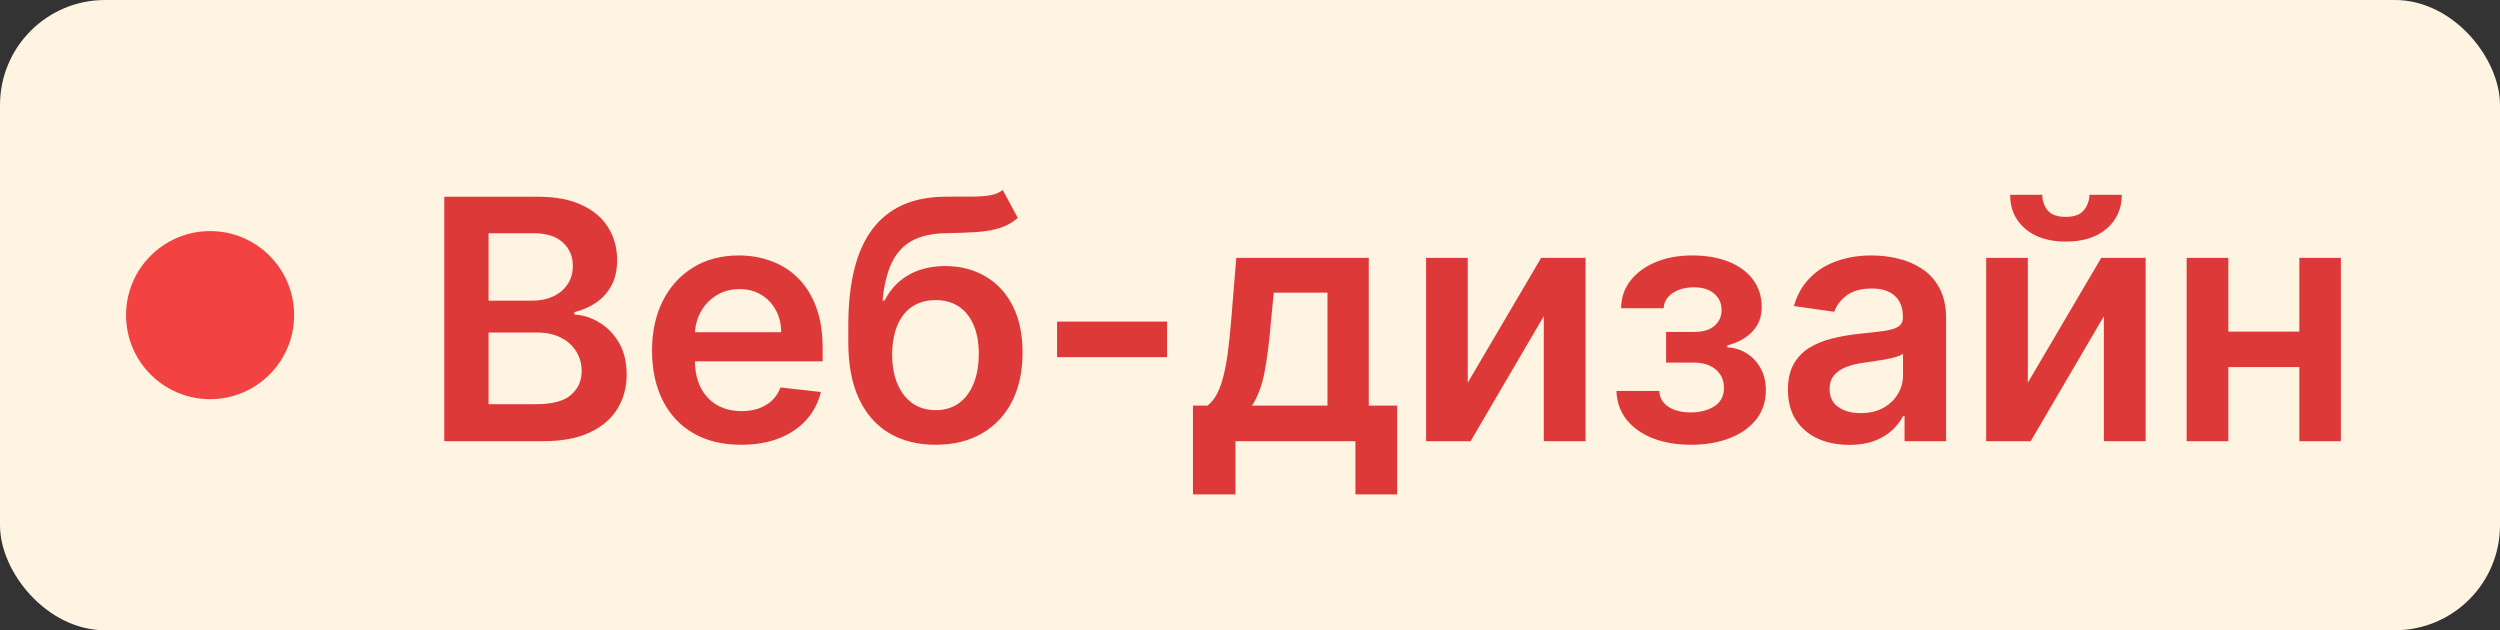
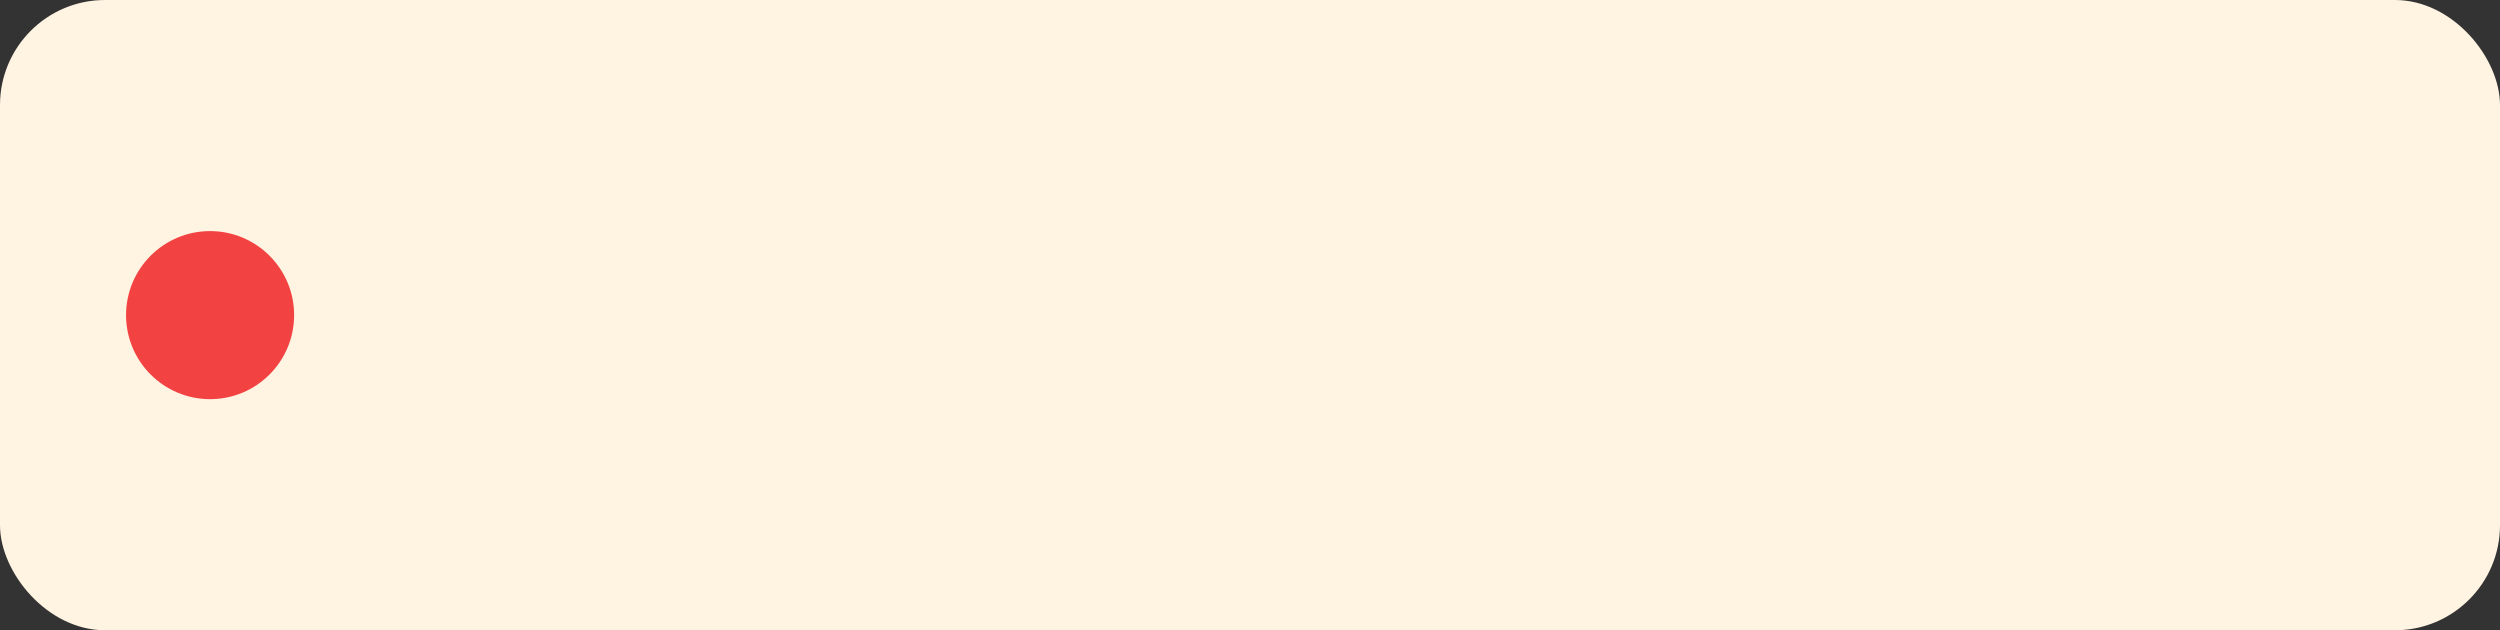
<svg xmlns="http://www.w3.org/2000/svg" width="119" height="30" viewBox="0 0 119 30" fill="none">
  <rect x="0" y="0" width="119" height="30" fill="#333333" stroke="none" />
  <rect width="119" height="30" rx="5" fill="#FFF3E2" />
  <circle cx="10" cy="15" r="4" fill="#F24242" />
-   <path d="M21.148 21V9.364H25.602C26.443 9.364 27.142 9.496 27.699 9.761C28.259 10.023 28.678 10.381 28.954 10.835C29.235 11.29 29.375 11.805 29.375 12.381C29.375 12.854 29.284 13.259 29.102 13.597C28.921 13.93 28.676 14.201 28.369 14.409C28.062 14.617 27.72 14.767 27.341 14.858V14.972C27.754 14.994 28.15 15.121 28.528 15.352C28.911 15.579 29.224 15.902 29.466 16.318C29.708 16.735 29.829 17.239 29.829 17.829C29.829 18.432 29.684 18.974 29.392 19.454C29.1 19.932 28.661 20.309 28.074 20.585C27.487 20.862 26.748 21 25.858 21H21.148ZM23.256 19.239H25.523C26.288 19.239 26.839 19.093 27.176 18.801C27.517 18.506 27.688 18.127 27.688 17.665C27.688 17.32 27.602 17.009 27.432 16.733C27.261 16.453 27.019 16.233 26.704 16.074C26.39 15.911 26.015 15.829 25.579 15.829H23.256V19.239ZM23.256 14.312H25.341C25.704 14.312 26.032 14.246 26.324 14.114C26.616 13.977 26.845 13.786 27.011 13.54C27.182 13.29 27.267 12.994 27.267 12.653C27.267 12.203 27.108 11.831 26.79 11.54C26.475 11.248 26.008 11.102 25.386 11.102H23.256V14.312ZM35.276 21.171C34.401 21.171 33.645 20.989 33.009 20.625C32.377 20.258 31.89 19.739 31.549 19.068C31.208 18.394 31.037 17.6 31.037 16.688C31.037 15.79 31.208 15.002 31.549 14.324C31.893 13.642 32.375 13.112 32.992 12.733C33.609 12.35 34.335 12.159 35.168 12.159C35.706 12.159 36.214 12.246 36.691 12.421C37.172 12.591 37.596 12.856 37.964 13.216C38.335 13.576 38.627 14.034 38.839 14.591C39.051 15.144 39.157 15.803 39.157 16.568V17.199H32.003V15.812H37.185C37.181 15.419 37.096 15.068 36.929 14.761C36.763 14.451 36.53 14.206 36.231 14.028C35.935 13.85 35.59 13.761 35.197 13.761C34.776 13.761 34.407 13.864 34.089 14.068C33.77 14.269 33.522 14.534 33.344 14.864C33.17 15.189 33.081 15.547 33.077 15.938V17.148C33.077 17.655 33.17 18.091 33.356 18.454C33.541 18.814 33.801 19.091 34.134 19.284C34.467 19.474 34.858 19.568 35.304 19.568C35.604 19.568 35.875 19.526 36.117 19.443C36.359 19.356 36.57 19.229 36.748 19.062C36.926 18.896 37.06 18.689 37.151 18.443L39.072 18.659C38.95 19.167 38.719 19.61 38.378 19.989C38.041 20.364 37.609 20.655 37.083 20.864C36.556 21.068 35.954 21.171 35.276 21.171ZM47.731 9.045L48.447 10.375C48.193 10.595 47.909 10.754 47.595 10.852C47.28 10.951 46.911 11.015 46.487 11.046C46.066 11.072 45.566 11.091 44.987 11.102C44.335 11.117 43.803 11.241 43.39 11.472C42.977 11.703 42.661 12.053 42.441 12.523C42.222 12.989 42.078 13.583 42.01 14.307H42.106C42.379 13.773 42.761 13.366 43.254 13.085C43.746 12.805 44.324 12.665 44.987 12.665C45.71 12.665 46.349 12.828 46.902 13.153C47.458 13.475 47.892 13.943 48.203 14.557C48.517 15.171 48.674 15.913 48.674 16.784C48.674 17.682 48.506 18.46 48.169 19.119C47.831 19.775 47.352 20.28 46.731 20.636C46.114 20.992 45.381 21.171 44.532 21.171C43.688 21.171 42.953 20.987 42.328 20.619C41.706 20.248 41.225 19.701 40.885 18.977C40.547 18.25 40.379 17.354 40.379 16.29V15.506C40.379 13.453 40.761 11.921 41.527 10.909C42.292 9.898 43.426 9.383 44.93 9.364C45.377 9.356 45.777 9.354 46.129 9.358C46.485 9.362 46.795 9.345 47.061 9.307C47.326 9.269 47.549 9.182 47.731 9.045ZM44.544 19.523C44.964 19.523 45.328 19.415 45.635 19.199C45.941 18.979 46.176 18.669 46.339 18.267C46.506 17.866 46.589 17.39 46.589 16.841C46.589 16.299 46.506 15.839 46.339 15.46C46.172 15.078 45.936 14.786 45.629 14.585C45.322 14.384 44.956 14.284 44.532 14.284C44.214 14.284 43.928 14.341 43.674 14.454C43.42 14.568 43.205 14.735 43.027 14.954C42.849 15.174 42.712 15.441 42.617 15.756C42.523 16.07 42.472 16.432 42.464 16.841C42.464 17.663 42.65 18.316 43.021 18.801C43.392 19.282 43.9 19.523 44.544 19.523ZM55.554 15.307V17H50.316V15.307H55.554ZM56.785 23.534V19.307H57.478C57.663 19.163 57.819 18.968 57.944 18.722C58.069 18.472 58.171 18.178 58.251 17.841C58.334 17.5 58.402 17.119 58.455 16.699C58.508 16.275 58.556 15.818 58.597 15.329L58.847 12.273H65.154V19.307H66.506V23.534H64.518V21H58.807V23.534H56.785ZM59.592 19.307H63.188V13.932H60.631L60.495 15.329C60.419 16.254 60.319 17.046 60.194 17.704C60.069 18.364 59.868 18.898 59.592 19.307ZM69.865 18.216L73.359 12.273H75.473V21H73.484V15.051L70.001 21H67.882V12.273H69.865V18.216ZM76.942 18.608H78.982C79.001 18.934 79.147 19.186 79.419 19.364C79.692 19.542 80.046 19.631 80.482 19.631C80.925 19.631 81.298 19.534 81.601 19.341C81.908 19.144 82.061 18.847 82.061 18.449C82.061 18.214 82.003 18.008 81.885 17.829C81.768 17.648 81.603 17.508 81.391 17.409C81.179 17.311 80.929 17.261 80.641 17.261H79.306V15.801H80.641C81.069 15.801 81.393 15.703 81.612 15.506C81.836 15.309 81.948 15.061 81.948 14.761C81.948 14.439 81.83 14.178 81.595 13.977C81.364 13.777 81.044 13.676 80.635 13.676C80.226 13.676 79.885 13.769 79.612 13.954C79.344 14.14 79.203 14.379 79.192 14.671H77.164C77.171 14.163 77.323 13.722 77.618 13.347C77.917 12.972 78.319 12.68 78.823 12.472C79.33 12.263 79.902 12.159 80.539 12.159C81.22 12.159 81.809 12.261 82.306 12.466C82.802 12.671 83.184 12.956 83.453 13.324C83.722 13.688 83.857 14.116 83.857 14.608C83.857 15.081 83.709 15.473 83.414 15.784C83.118 16.091 82.72 16.311 82.22 16.443V16.534C82.565 16.553 82.876 16.651 83.152 16.829C83.429 17.004 83.648 17.241 83.811 17.54C83.974 17.839 84.056 18.186 84.056 18.579C84.056 19.114 83.902 19.576 83.595 19.966C83.289 20.352 82.866 20.65 82.328 20.858C81.794 21.066 81.183 21.171 80.493 21.171C79.823 21.171 79.222 21.07 78.692 20.869C78.165 20.665 77.747 20.371 77.436 19.989C77.126 19.606 76.961 19.146 76.942 18.608ZM88.026 21.176C87.473 21.176 86.975 21.078 86.532 20.881C86.093 20.68 85.744 20.384 85.487 19.994C85.233 19.604 85.106 19.123 85.106 18.551C85.106 18.059 85.197 17.651 85.379 17.329C85.56 17.008 85.808 16.75 86.123 16.557C86.437 16.364 86.791 16.218 87.185 16.119C87.583 16.017 87.994 15.943 88.418 15.898C88.93 15.845 89.344 15.797 89.663 15.756C89.981 15.71 90.212 15.642 90.356 15.551C90.504 15.456 90.577 15.311 90.577 15.114V15.079C90.577 14.652 90.451 14.32 90.197 14.085C89.943 13.85 89.577 13.733 89.1 13.733C88.596 13.733 88.197 13.843 87.901 14.062C87.61 14.282 87.413 14.542 87.31 14.841L85.39 14.568C85.541 14.038 85.791 13.595 86.14 13.239C86.488 12.879 86.915 12.61 87.418 12.432C87.922 12.25 88.479 12.159 89.089 12.159C89.509 12.159 89.928 12.208 90.344 12.307C90.761 12.405 91.142 12.568 91.487 12.796C91.831 13.019 92.108 13.324 92.316 13.71C92.528 14.097 92.634 14.579 92.634 15.159V21H90.657V19.801H90.589C90.464 20.044 90.288 20.271 90.06 20.483C89.837 20.691 89.555 20.86 89.214 20.989C88.877 21.114 88.481 21.176 88.026 21.176ZM88.56 19.665C88.973 19.665 89.331 19.583 89.634 19.421C89.937 19.254 90.17 19.034 90.333 18.761C90.5 18.489 90.583 18.191 90.583 17.869V16.841C90.519 16.894 90.409 16.943 90.254 16.989C90.102 17.034 89.932 17.074 89.742 17.108C89.553 17.142 89.365 17.172 89.18 17.199C88.994 17.225 88.833 17.248 88.697 17.267C88.39 17.309 88.115 17.377 87.873 17.472C87.63 17.566 87.439 17.699 87.299 17.869C87.159 18.036 87.089 18.252 87.089 18.517C87.089 18.896 87.227 19.182 87.504 19.375C87.78 19.568 88.132 19.665 88.56 19.665ZM96.525 18.216L100.02 12.273H102.133V21H100.145V15.051L96.662 21H94.542V12.273H96.525V18.216ZM99.457 9.273H100.997C100.997 9.936 100.756 10.473 100.275 10.886C99.798 11.296 99.15 11.5 98.332 11.5C97.522 11.5 96.876 11.296 96.395 10.886C95.917 10.473 95.681 9.936 95.684 9.273H97.213C97.213 9.545 97.296 9.79 97.463 10.006C97.633 10.218 97.923 10.324 98.332 10.324C98.734 10.324 99.02 10.218 99.19 10.006C99.364 9.794 99.453 9.549 99.457 9.273ZM110.08 15.784V17.472H105.432V15.784H110.08ZM106.069 12.273V21H104.086V12.273H106.069ZM111.426 12.273V21H109.449V12.273H111.426Z" fill="#DE3939" />
</svg>